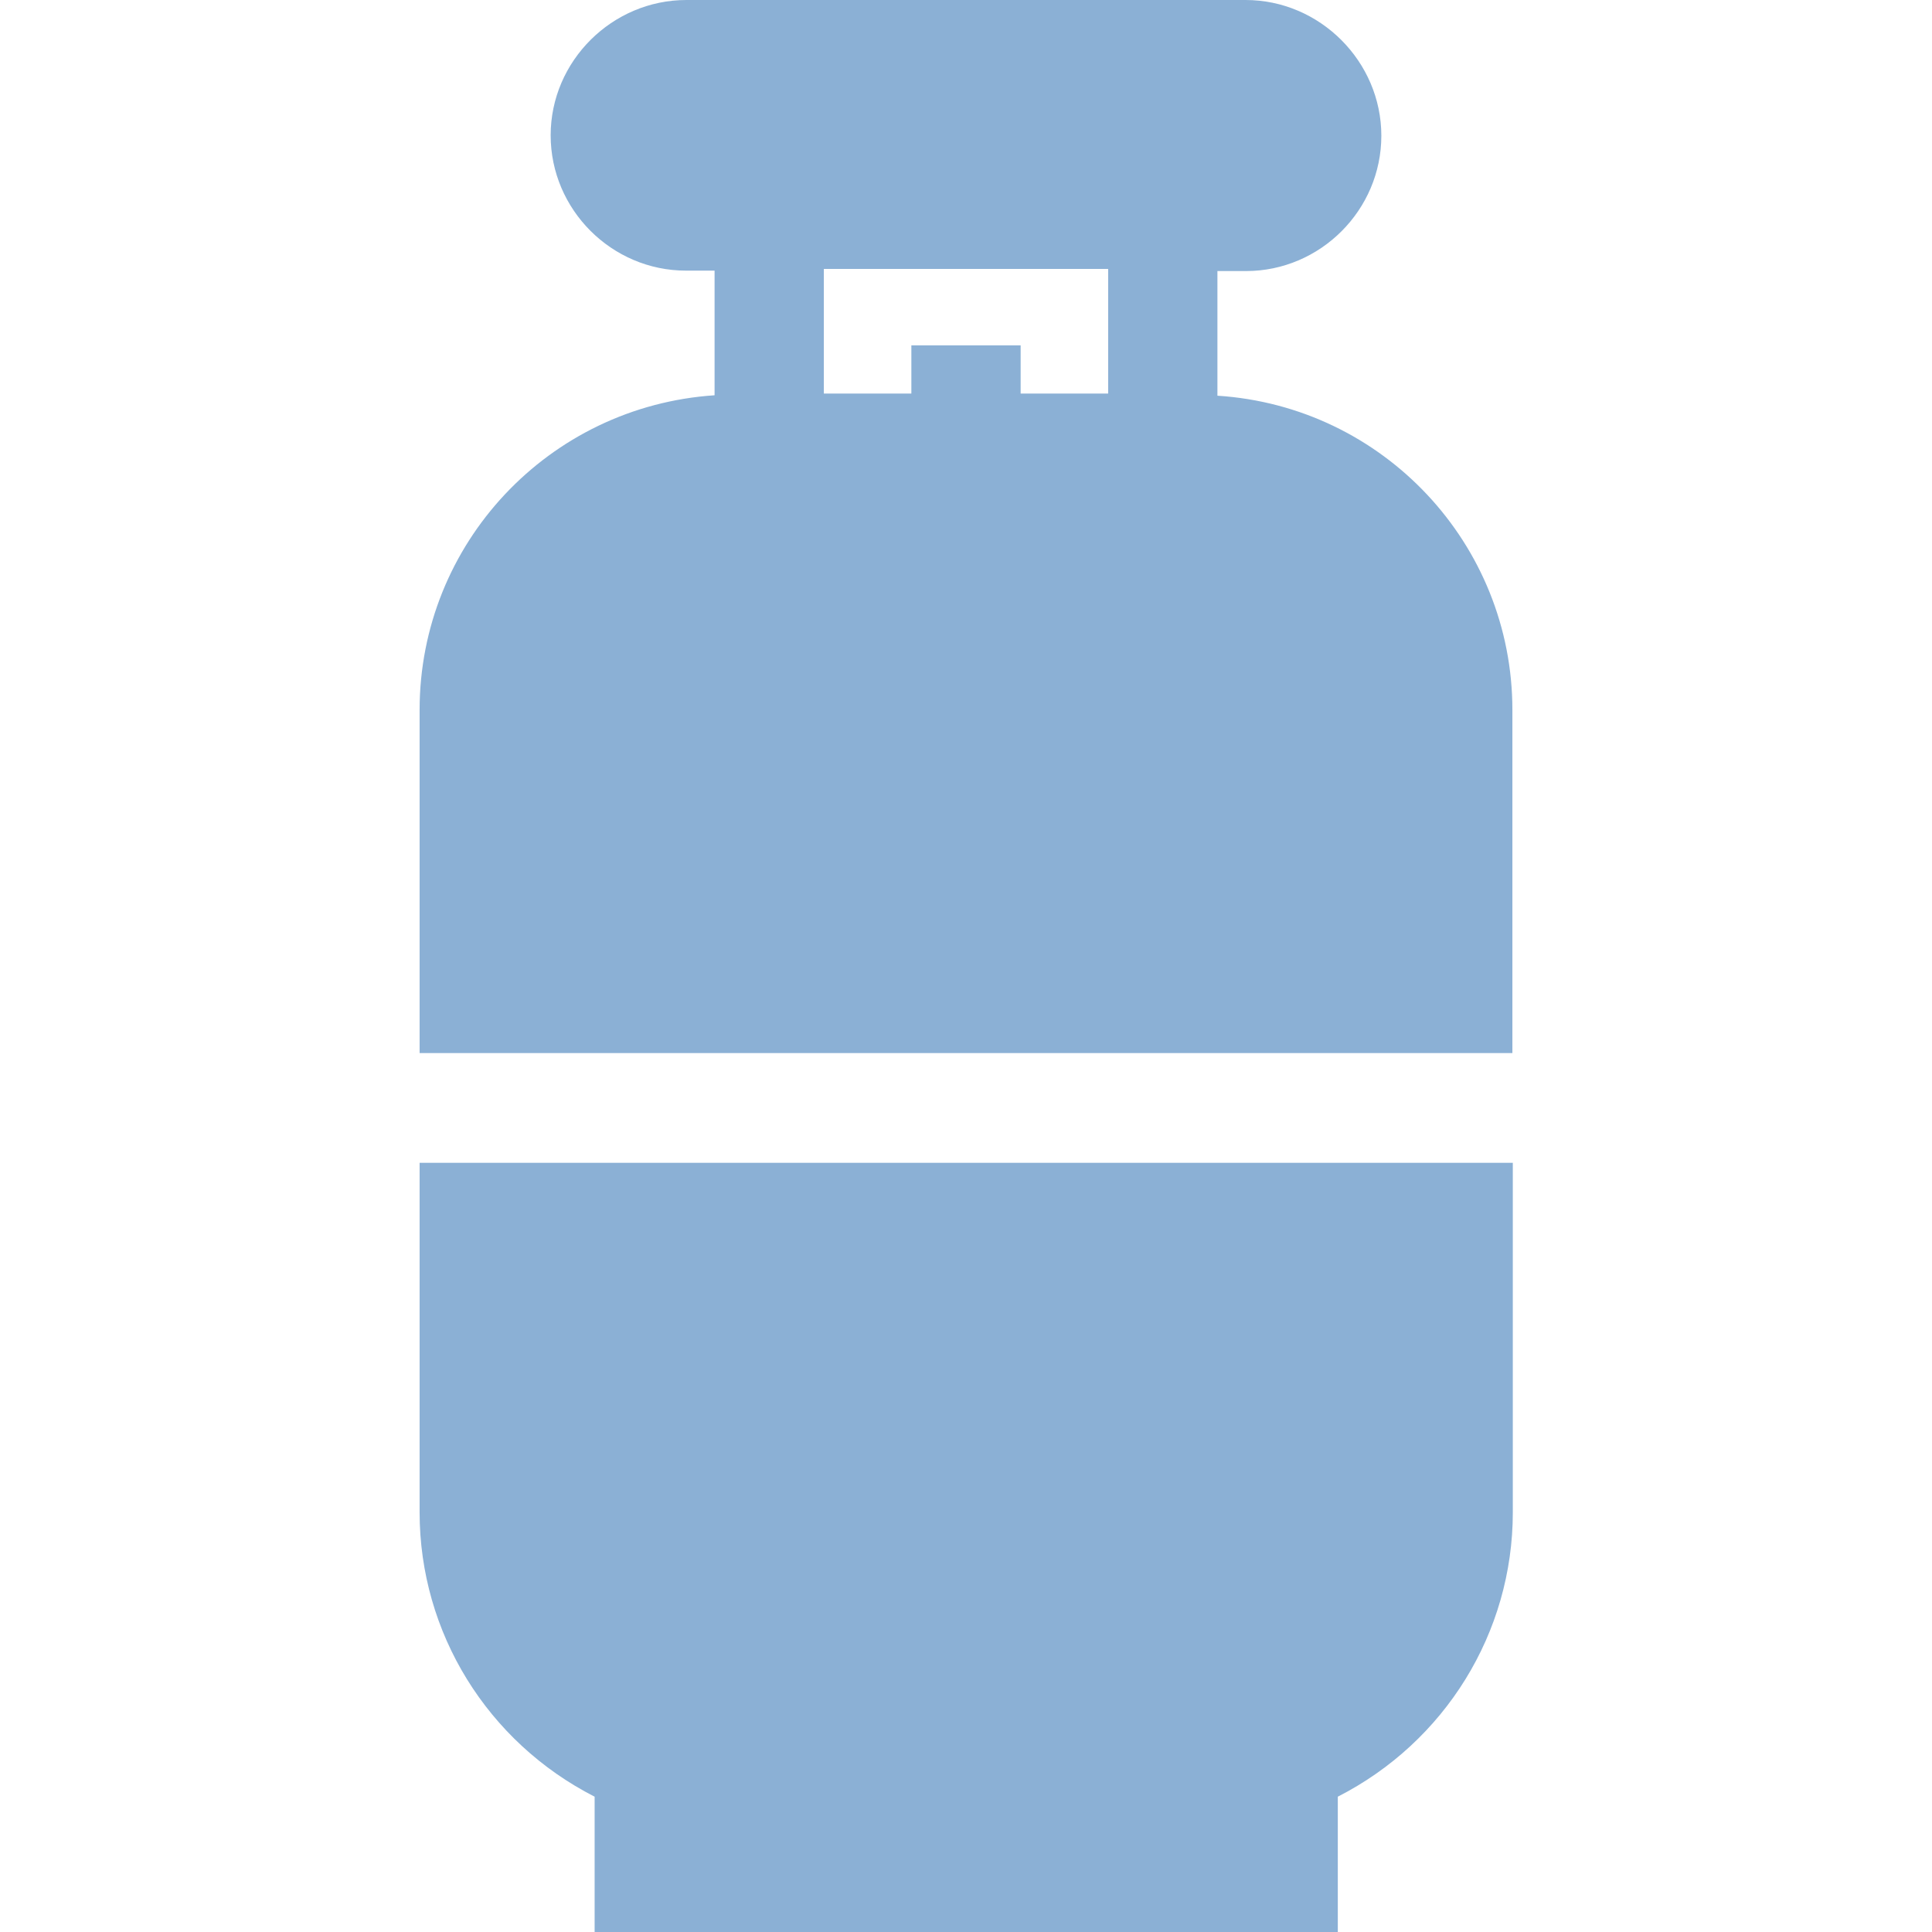
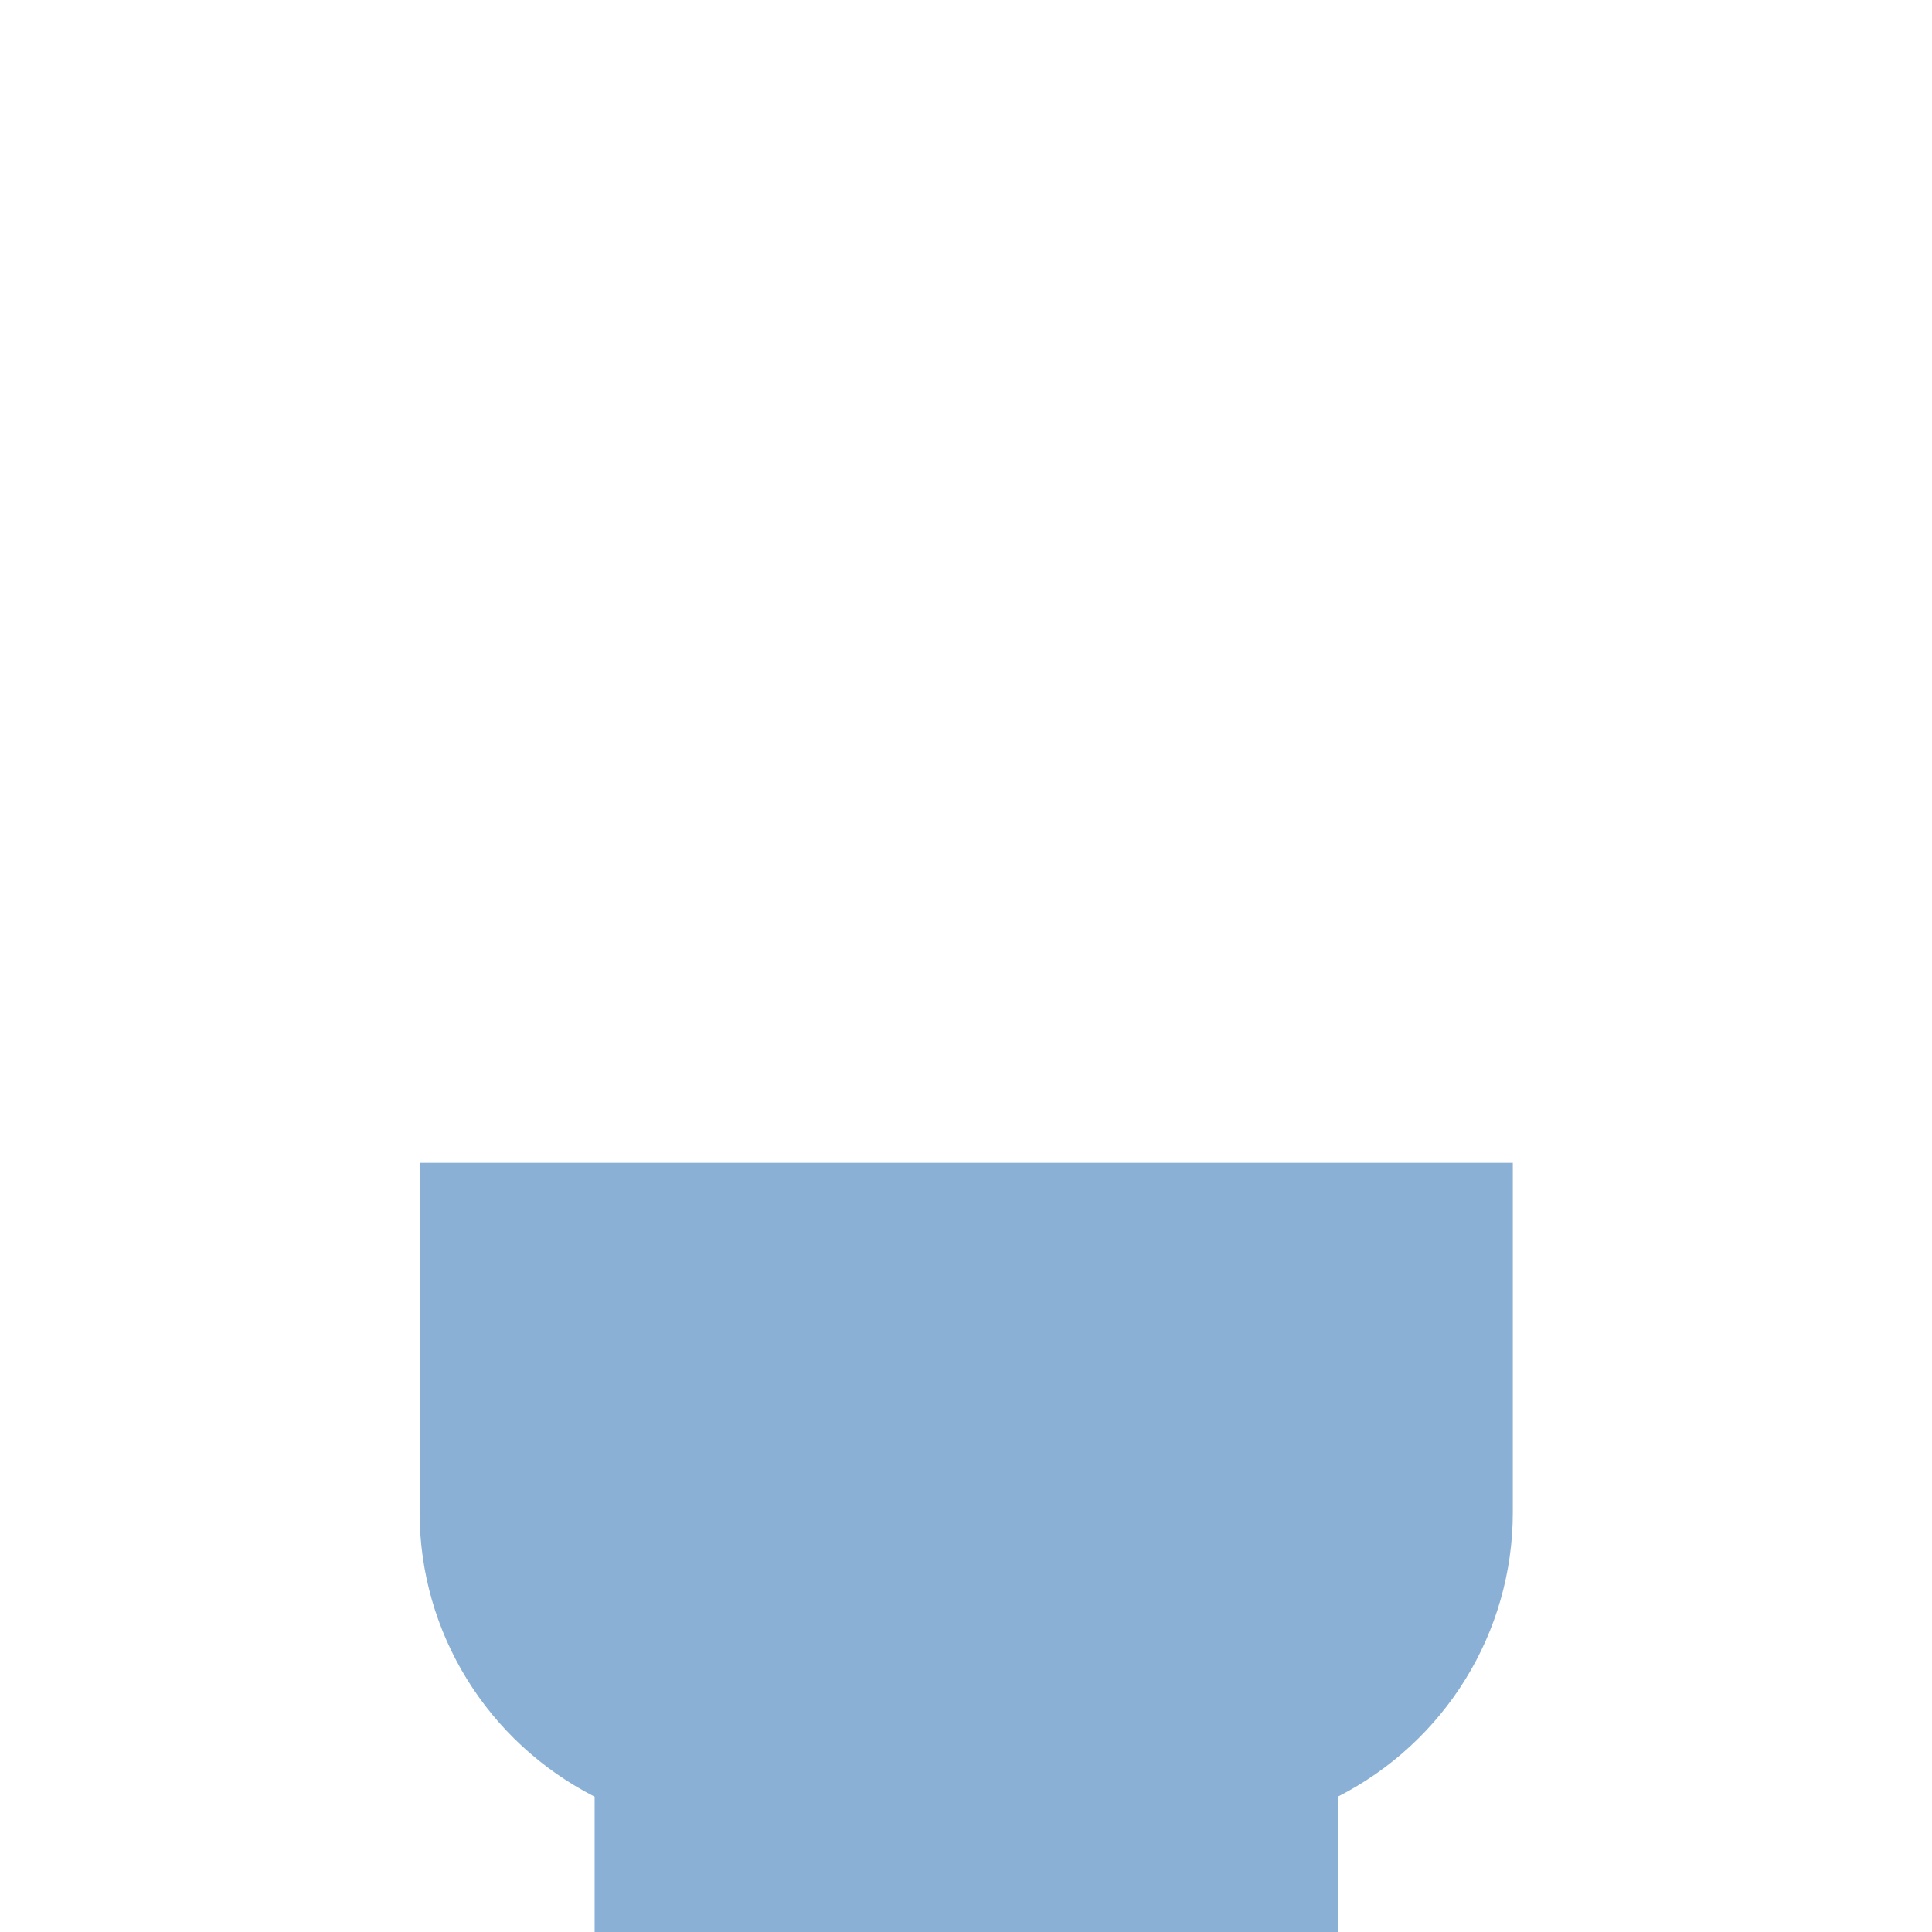
<svg xmlns="http://www.w3.org/2000/svg" version="1.1" id="Capa_1" x="0px" y="0px" viewBox="0 0 452.6 452.6" style="enable-background:new 0 0 452.6 452.6;" xml:space="preserve">
  <style type="text/css">
	.st0{opacity:0.5;}
	.st1{fill:#1762AB;}
</style>
  <g class="st0">
    <g>
-       <path class="st1" d="M285.2,92.7V63.5h6.7c17.4,0,31.7-14.3,31.7-31.7S309.2,0,291.8,0H160.8C143.4,0,129,14.3,129,31.7    s14.3,31.7,31.7,31.7h6.7v29.2c-38.9,2.6-69.1,34.8-69.1,73.7v80.4h256v-80.4C354.3,127.5,324.1,95.2,285.2,92.7z M259.6,92.2    h-20.5V80.9h-25.6v11.3H193V63h66.6V92.2z" />
-     </g>
+       </g>
  </g>
  <g class="st0">
    <g>
      <path class="st1" d="M98.3,272.4v81.9c0,28.2,15.9,53.8,41,66.6v31.7h174.1v-31.7c25.1-12.8,41-38.4,41-66.6v-81.9L98.3,272.4    L98.3,272.4z" />
    </g>
  </g>
</svg>